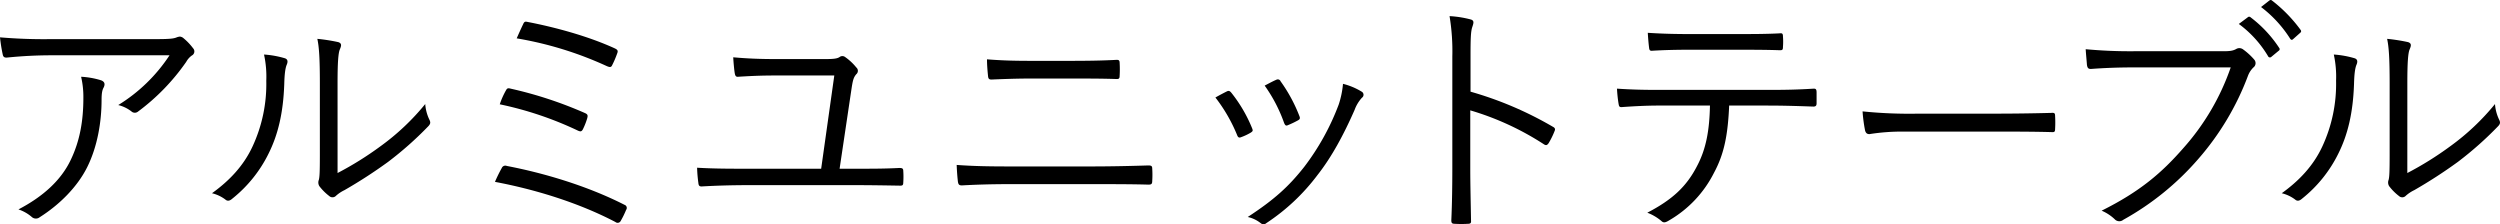
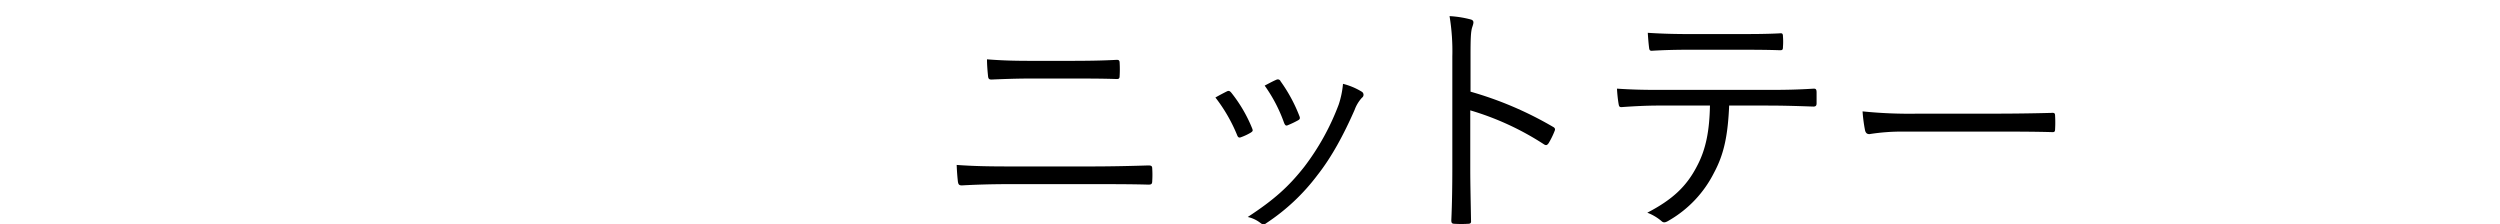
<svg xmlns="http://www.w3.org/2000/svg" width="771.779" height="69.226" viewBox="0 0 771.779 69.226">
  <g transform="translate(-263.207 -802.247)">
    <path d="M-30.966-42.51c4.758,0,9.516,0,13.884.156.7,0,.936-.156.936-1.014a33.843,33.843,0,0,0,0-3.978c0-.7-.234-.936-.858-.936-4.29.234-8.814.312-14.118.312H-43.68c-4.446,0-8.58-.078-13.416-.468,0,1.716.156,3.51.312,5.07.078.936.312,1.17,1.092,1.17,3.822-.156,7.722-.312,12.09-.312Zm6.318,32.6c5.772,0,12.4,0,17.394.156.936,0,1.17-.234,1.17-1.17a29.983,29.983,0,0,0,0-3.744c0-.78-.234-1.014-1.17-1.014-4.992.156-11.154.312-17.628.312H-50.31c-5.928,0-10.92-.078-16.146-.468.078,2.106.234,3.9.39,5.226.156.858.39,1.092,1.248,1.092,4.212-.234,9.048-.39,14.508-.39ZM13.416-36.66a49.479,49.479,0,0,1,6.708,11.622c.234.624.546.936,1.248.624a16.985,16.985,0,0,0,2.964-1.4c.7-.468.7-.624.39-1.4a44.2,44.2,0,0,0-6.4-10.92c-.468-.546-.78-.7-1.4-.39Q15.522-37.83,13.416-36.66Zm15.21-3.666a46.359,46.359,0,0,1,6.006,11.544c.312.7.546.936,1.092.7a29.621,29.621,0,0,0,3.12-1.482c.624-.312.78-.624.546-1.248a47.782,47.782,0,0,0-5.85-10.842.924.924,0,0,0-1.326-.468C31.278-41.73,30.264-41.184,28.626-40.326Zm24.18-.546a27.958,27.958,0,0,1-1.326,6.4A75.153,75.153,0,0,1,40.872-15.288C36.036-9.126,31.512-5.07,23.4.234a9.837,9.837,0,0,1,4.056,1.95,1.31,1.31,0,0,0,1.716-.078,63.118,63.118,0,0,0,15.756-14.82c4.368-5.538,8.112-12.48,11.466-20.124a11.162,11.162,0,0,1,2.262-3.744,1.1,1.1,0,0,0-.078-1.872A20.735,20.735,0,0,0,52.806-40.872Z" transform="translate(625 869)" />
-     <path d="M-233.454-49.686A50.643,50.643,0,0,1-249.288-34.32a10.912,10.912,0,0,1,4.056,1.95,1.545,1.545,0,0,0,2.028.078,65.787,65.787,0,0,0,14.9-15.366,5.96,5.96,0,0,1,1.716-1.95,1.415,1.415,0,0,0,.39-2.262,17.778,17.778,0,0,0-2.886-3.042,2.007,2.007,0,0,0-1.17-.546,3.747,3.747,0,0,0-1.17.312c-.7.234-1.482.468-5.85.468h-32.448a160.151,160.151,0,0,1-16.068-.546,48.693,48.693,0,0,0,.858,5.382c.156.624.468.936,1.326.858a136.843,136.843,0,0,1,14.508-.7ZM-280.1-2.106A12.2,12.2,0,0,1-275.886.312a1.875,1.875,0,0,0,2.34,0c6.162-3.9,11.622-9.36,14.664-15.444,3.2-6.4,4.446-14.118,4.446-20.748,0-2.184.234-3.12.624-3.822.468-.936.468-1.794-.78-2.262a25.021,25.021,0,0,0-6.162-1.092,27.444,27.444,0,0,1,.7,6.474c0,6.942-1.014,13.182-3.9,19.188C-266.916-11.154-272.454-6.084-280.1-2.106Zm98.514-39.078c0-6.318.234-9.2.7-10.3s.7-1.872-.468-2.262a54.207,54.207,0,0,0-6.474-1.014c.546,2.5.78,6.162.78,13.65v22.152c0,5.3-.078,6.786-.312,7.722a2.167,2.167,0,0,0,.156,1.95,16.05,16.05,0,0,0,3.042,3.042,1.486,1.486,0,0,0,2.106-.078,10.926,10.926,0,0,1,2.574-1.716,149.08,149.08,0,0,0,13.494-8.736A106.573,106.573,0,0,0-153.66-27.69c.858-.858.78-1.326.468-2.028a13.14,13.14,0,0,1-1.326-4.914,72.848,72.848,0,0,1-13.806,13.026,101.622,101.622,0,0,1-13.26,8.268Zm-22.7-8.736a32.065,32.065,0,0,1,.7,8.112,45.684,45.684,0,0,1-4.212,20.2C-210.6-15.522-215.046-10.92-220.35-7.1a11.282,11.282,0,0,1,4.134,1.95c.624.546,1.326.468,2.184-.312a40.836,40.836,0,0,0,11.154-13.884c2.886-5.772,4.524-12.48,4.836-21.372.078-3.12.312-4.992.78-6.084.39-.936.312-1.638-.546-1.95A29.452,29.452,0,0,0-204.282-49.92Zm78-4.992a110.132,110.132,0,0,1,27.846,8.58c.936.39,1.326.39,1.638-.312a30.426,30.426,0,0,0,1.56-3.666c.312-.78.078-1.092-.7-1.482-8.5-3.9-18.876-6.63-26.988-8.19-.7-.156-1.014-.156-1.4.78C-124.722-58.422-125.736-56.16-126.282-54.912Zm-5.226,20.358a107,107,0,0,1,24.1,8.112c.858.39,1.17.312,1.56-.39a21.449,21.449,0,0,0,1.326-3.354c.234-.858.234-1.248-.624-1.638a124.267,124.267,0,0,0-23.01-7.566c-.858-.234-1.092-.078-1.4.468A24.163,24.163,0,0,0-131.508-34.554Zm-1.482,23.946c12.48,2.34,25.9,6.474,37.206,12.4a1.056,1.056,0,0,0,1.638-.39A26.877,26.877,0,0,0-92.508-1.95a1,1,0,0,0-.468-1.56c-11.778-6.006-25.35-9.906-36.348-12.012a1.182,1.182,0,0,0-1.56.624A44.193,44.193,0,0,0-132.99-10.608ZM-26.6-14.664l3.744-25.116c.39-2.418.624-3.12,1.4-4.056a1.363,1.363,0,0,0,0-2.106,16.569,16.569,0,0,0-3.432-3.2,1.4,1.4,0,0,0-1.716,0c-.7.468-1.794.624-4.29.624H-46.566c-4.524,0-8.5-.156-12.87-.546.078,1.638.312,3.978.468,4.914.156.858.39,1.17,1.092,1.092,3.744-.234,7.1-.39,11.076-.39h18.564l-4.056,28.782H-55.536c-4.446,0-10.062,0-15.054-.312a42.014,42.014,0,0,0,.39,4.68c.078.936.39,1.17,1.248,1.092,3.978-.234,9.126-.39,13.728-.39h33.618c4.68,0,8.97.078,13.728.156.7,0,.936-.156.936-1.014a26.353,26.353,0,0,0,0-3.51c0-.7-.234-.936-1.17-.936-4.524.234-8.424.234-12.87.234Z" transform="translate(549 869)" />
    <path d="M-97.968-34.164c4.992,0,9.438.156,13.962.312.7,0,1.014-.234,1.014-1.014v-3.276c0-.936-.156-1.248-.858-1.248-4.836.312-8.814.39-14.2.39H-131.82c-4.368,0-8.268-.078-12.792-.39a42.275,42.275,0,0,0,.468,4.524c.156.936.234,1.248,1.092,1.17,3.276-.234,7.332-.468,11.232-.468h15.912c-.156,7.644-1.17,13.416-4.056,18.8-3.2,6.162-7.488,10.218-15.288,14.274a15.032,15.032,0,0,1,4.368,2.574c.7.7,1.4.39,2.418-.234A35.291,35.291,0,0,0-114.66-13.416c3.2-5.928,4.29-11.856,4.68-20.748ZM-107.406-51.4c4.056,0,8.892,0,13.1.156.78,0,.936-.156.936-1.092a20.823,20.823,0,0,0,0-3.12c0-.78-.156-1.092-.858-1.014-4.134.234-9.048.234-13.182.234h-15.132c-3.51,0-7.956-.078-12.558-.39.078,1.482.234,3.276.39,4.524.078.78.234,1.092,1.014,1.014,3.822-.234,7.722-.312,11.154-.312ZM-27.378-26.13c5.226,0,11,0,16.848.156.936.078,1.17-.078,1.17-.936a35.173,35.173,0,0,0,0-4.056c0-.858-.234-1.014-1.17-.936-5.928.156-11.7.234-17.082.234H-51.558a142.462,142.462,0,0,1-17.238-.7,46.106,46.106,0,0,0,.78,5.928c.234.78.624,1.092,1.326,1.092a63.808,63.808,0,0,1,10.53-.78Z" transform="translate(907 869)" />
-     <path d="M-16.146-45.942A73.378,73.378,0,0,1-30.81-20.982C-37.362-13.494-44.07-7.644-56-1.716A13.538,13.538,0,0,1-51.948.936a1.925,1.925,0,0,0,2.652.156,85.152,85.152,0,0,0,23.166-18.8A83.525,83.525,0,0,0-10.842-43.29a7.09,7.09,0,0,1,1.716-2.652,1.657,1.657,0,0,0,.234-2.418,19.939,19.939,0,0,0-3.51-3.2,1.907,1.907,0,0,0-2.028-.078c-.858.468-1.638.7-3.9.7H-45.942a147.623,147.623,0,0,1-14.976-.624c.078,1.326.312,3.744.39,4.836.156,1.014.468,1.326,1.4,1.248,4.212-.312,8.5-.468,13.1-.468Zm2.5-13.416A33.677,33.677,0,0,1-4.6-49.374a.623.623,0,0,0,1.014.156l2.262-1.872a.563.563,0,0,0,.156-.858,37.852,37.852,0,0,0-8.814-9.438.636.636,0,0,0-.936,0Zm6.864-5.226a37.255,37.255,0,0,1,8.97,9.75c.312.468.624.468.936.156L5.226-56.55c.39-.312.468-.546.234-.936a44.831,44.831,0,0,0-8.892-9.126c-.312-.234-.546-.156-.858.078Zm45.162,23.4c0-6.318.234-9.2.7-10.3s.7-1.872-.468-2.262a54.207,54.207,0,0,0-6.474-1.014c.546,2.5.78,6.162.78,13.65v22.152c0,5.3-.078,6.786-.312,7.722a2.167,2.167,0,0,0,.156,1.95A16.05,16.05,0,0,0,35.8-6.24a1.486,1.486,0,0,0,2.106-.078,10.926,10.926,0,0,1,2.574-1.716A149.079,149.079,0,0,0,53.976-16.77,106.573,106.573,0,0,0,66.3-27.69c.858-.858.78-1.326.468-2.028a13.14,13.14,0,0,1-1.326-4.914A72.848,72.848,0,0,1,51.636-21.606a101.622,101.622,0,0,1-13.26,8.268Zm-22.7-8.736a32.066,32.066,0,0,1,.7,8.112,45.684,45.684,0,0,1-4.212,20.2C9.36-15.522,4.914-10.92-.39-7.1a11.282,11.282,0,0,1,4.134,1.95c.624.546,1.326.468,2.184-.312A40.836,40.836,0,0,0,17.082-19.344c2.886-5.772,4.524-12.48,4.836-21.372.078-3.12.312-4.992.78-6.084.39-.936.312-1.638-.546-1.95A29.452,29.452,0,0,0,15.678-49.92Z" transform="translate(968 869)" />
    <path d="M35.178-49.764c0-4.992.078-7.332.546-8.658.39-1.17.7-2.028-.546-2.34A32.19,32.19,0,0,0,28.7-61.776a65.984,65.984,0,0,1,.858,12.48v34.71c0,4.758-.078,10.842-.312,15.834,0,.858.234,1.092,1.092,1.092a33.835,33.835,0,0,0,3.978,0c.858,0,1.092-.234,1.014-1.014-.078-5.07-.234-11.154-.234-15.912v-18.1A86.534,86.534,0,0,1,57.8-22.23c.7.468,1.014.312,1.482-.312a24.957,24.957,0,0,0,1.872-3.822c.234-.546.078-.936-.546-1.248A110.011,110.011,0,0,0,35.178-38.454Z" transform="translate(682 869)" />
  </g>
</svg>